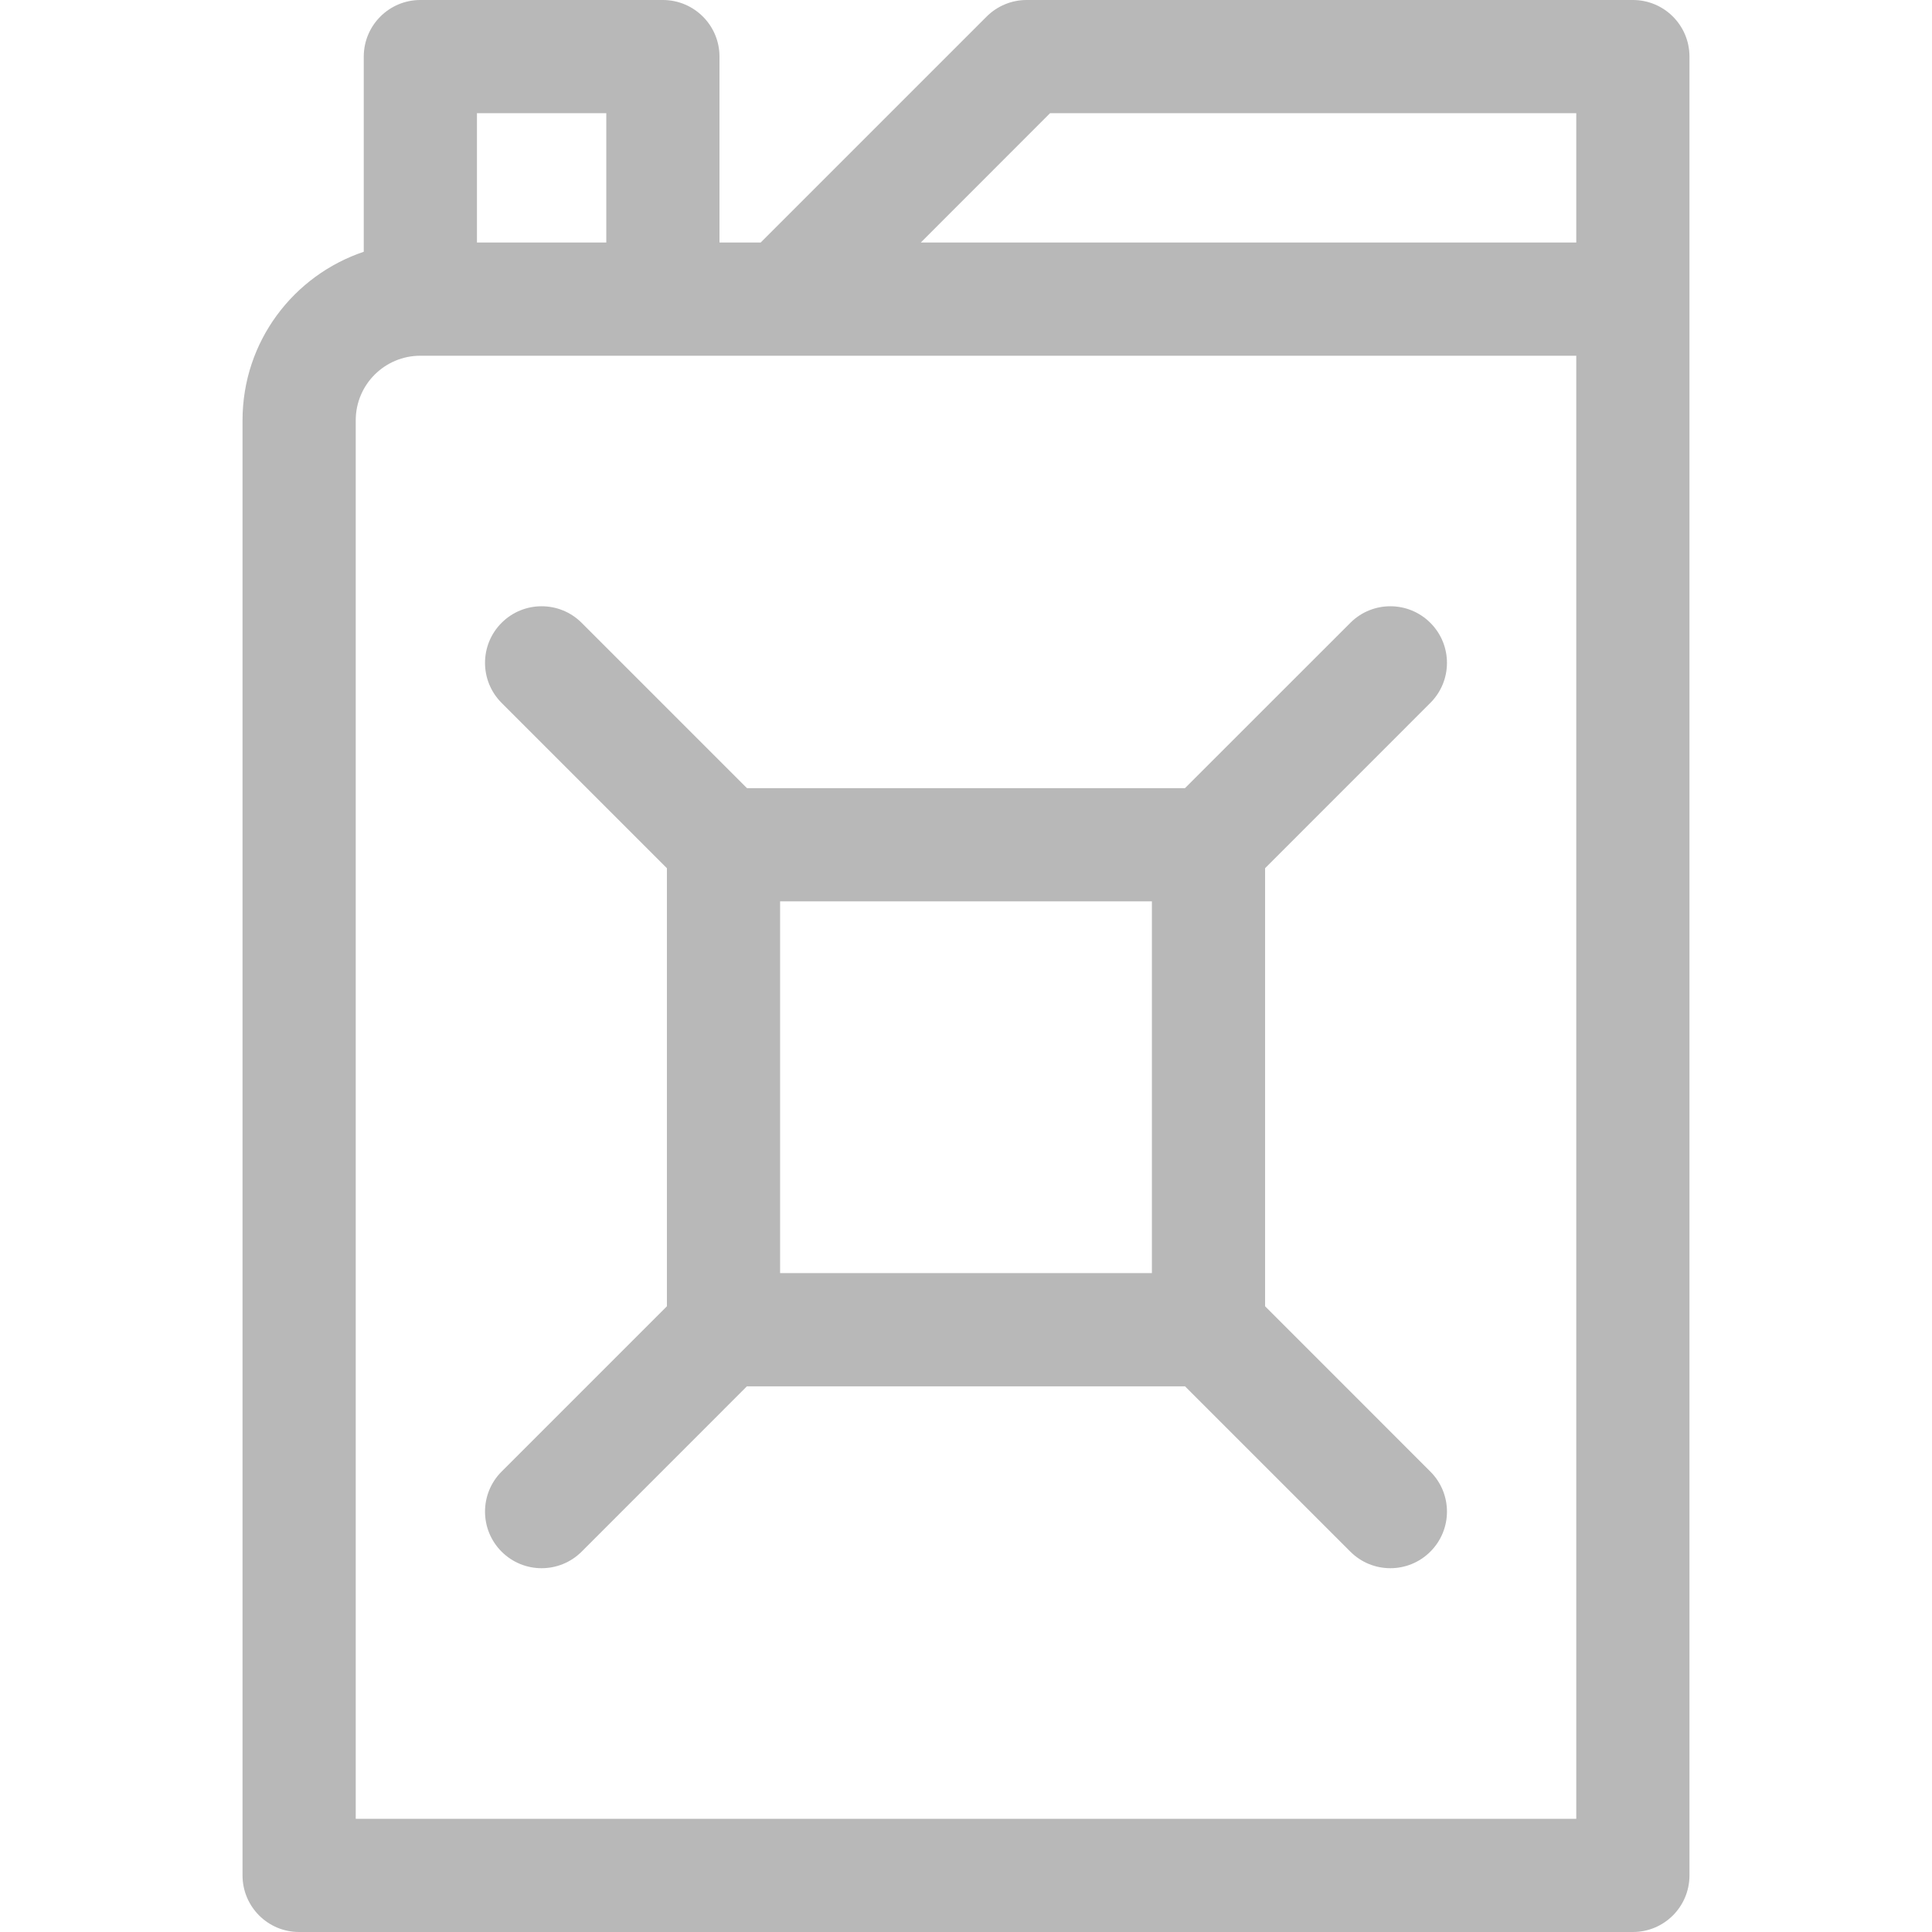
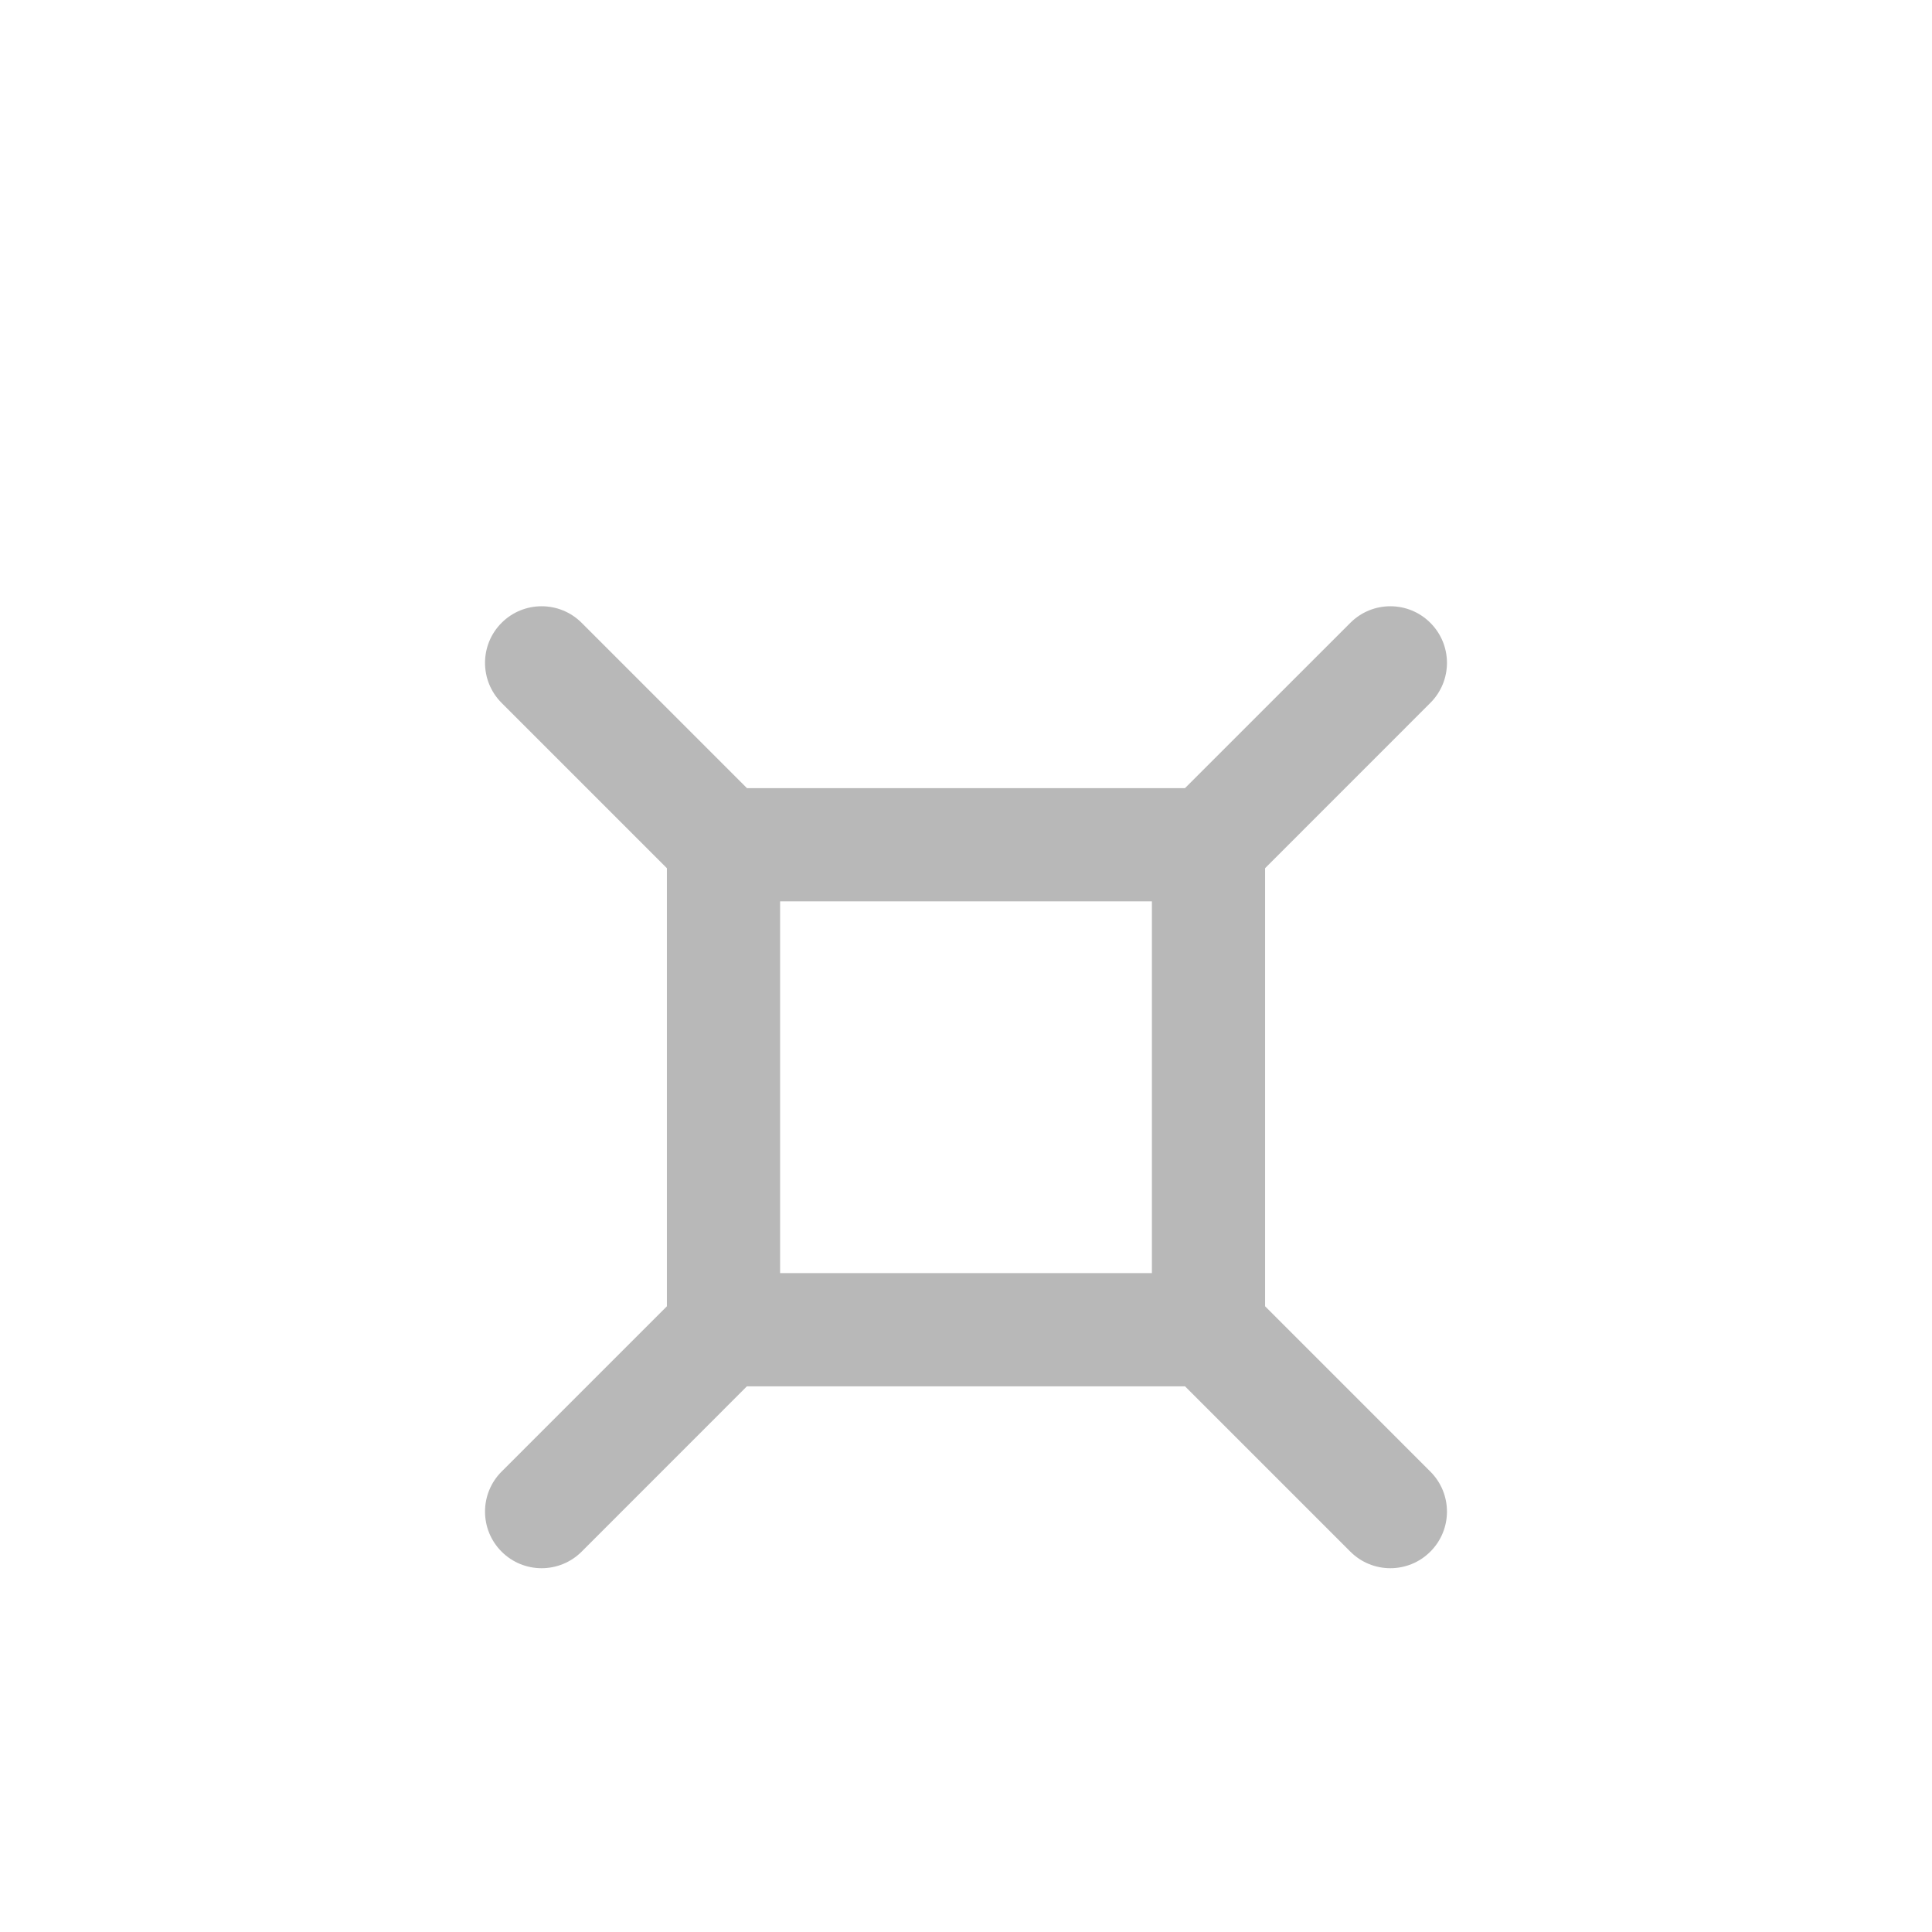
<svg xmlns="http://www.w3.org/2000/svg" width="32" height="32" viewBox="0 0 32 32" fill="none">
  <g clip-path="url(#clip0)">
    <path d="M8.308 24.374C7.942 24.74 7.942 25.334 8.308 25.7C8.674 26.066 9.267 26.066 9.634 25.7L12.371 22.962H19.628L22.366 25.7C22.732 26.066 23.325 26.066 23.691 25.7C24.058 25.334 24.058 24.74 23.691 24.374L20.954 21.636V14.38L23.691 11.642C24.058 11.276 24.058 10.682 23.691 10.316C23.325 9.95 22.732 9.95 22.366 10.316L19.627 13.054H12.372L9.634 10.316C9.268 9.95 8.674 9.95 8.308 10.316C7.942 10.682 7.942 11.276 8.308 11.642L11.046 14.38V21.636L8.308 24.374ZM12.921 14.929H19.079V21.087H12.921V14.929Z" fill="#B8B8B8" />
-     <path d="M27.046 0H17.004C16.755 0 16.517 0.099 16.341 0.275L12.599 4.017H11.917V0.938C11.917 0.42 11.497 0 10.979 0H6.962C6.445 0 6.025 0.42 6.025 0.938V4.17C4.865 4.56 4.017 5.652 4.017 6.963V31.062C4.017 31.58 4.436 32 4.954 32H27.046C27.564 32 27.983 31.58 27.983 31.062V0.938C27.983 0.42 27.564 0 27.046 0ZM7.9 1.875H10.042V4.017H7.9V1.875ZM26.108 30.125H5.892V6.963C5.892 6.366 6.376 5.892 6.962 5.892H26.108V30.125H26.108ZM26.108 4.017H15.251L17.392 1.875H26.108V4.017Z" fill="#B8B8B8" />
  </g>
  <defs>
    <clipPath id="clip0">
      <rect width="32" height="32" fill="white" />
    </clipPath>
  </defs>
</svg>